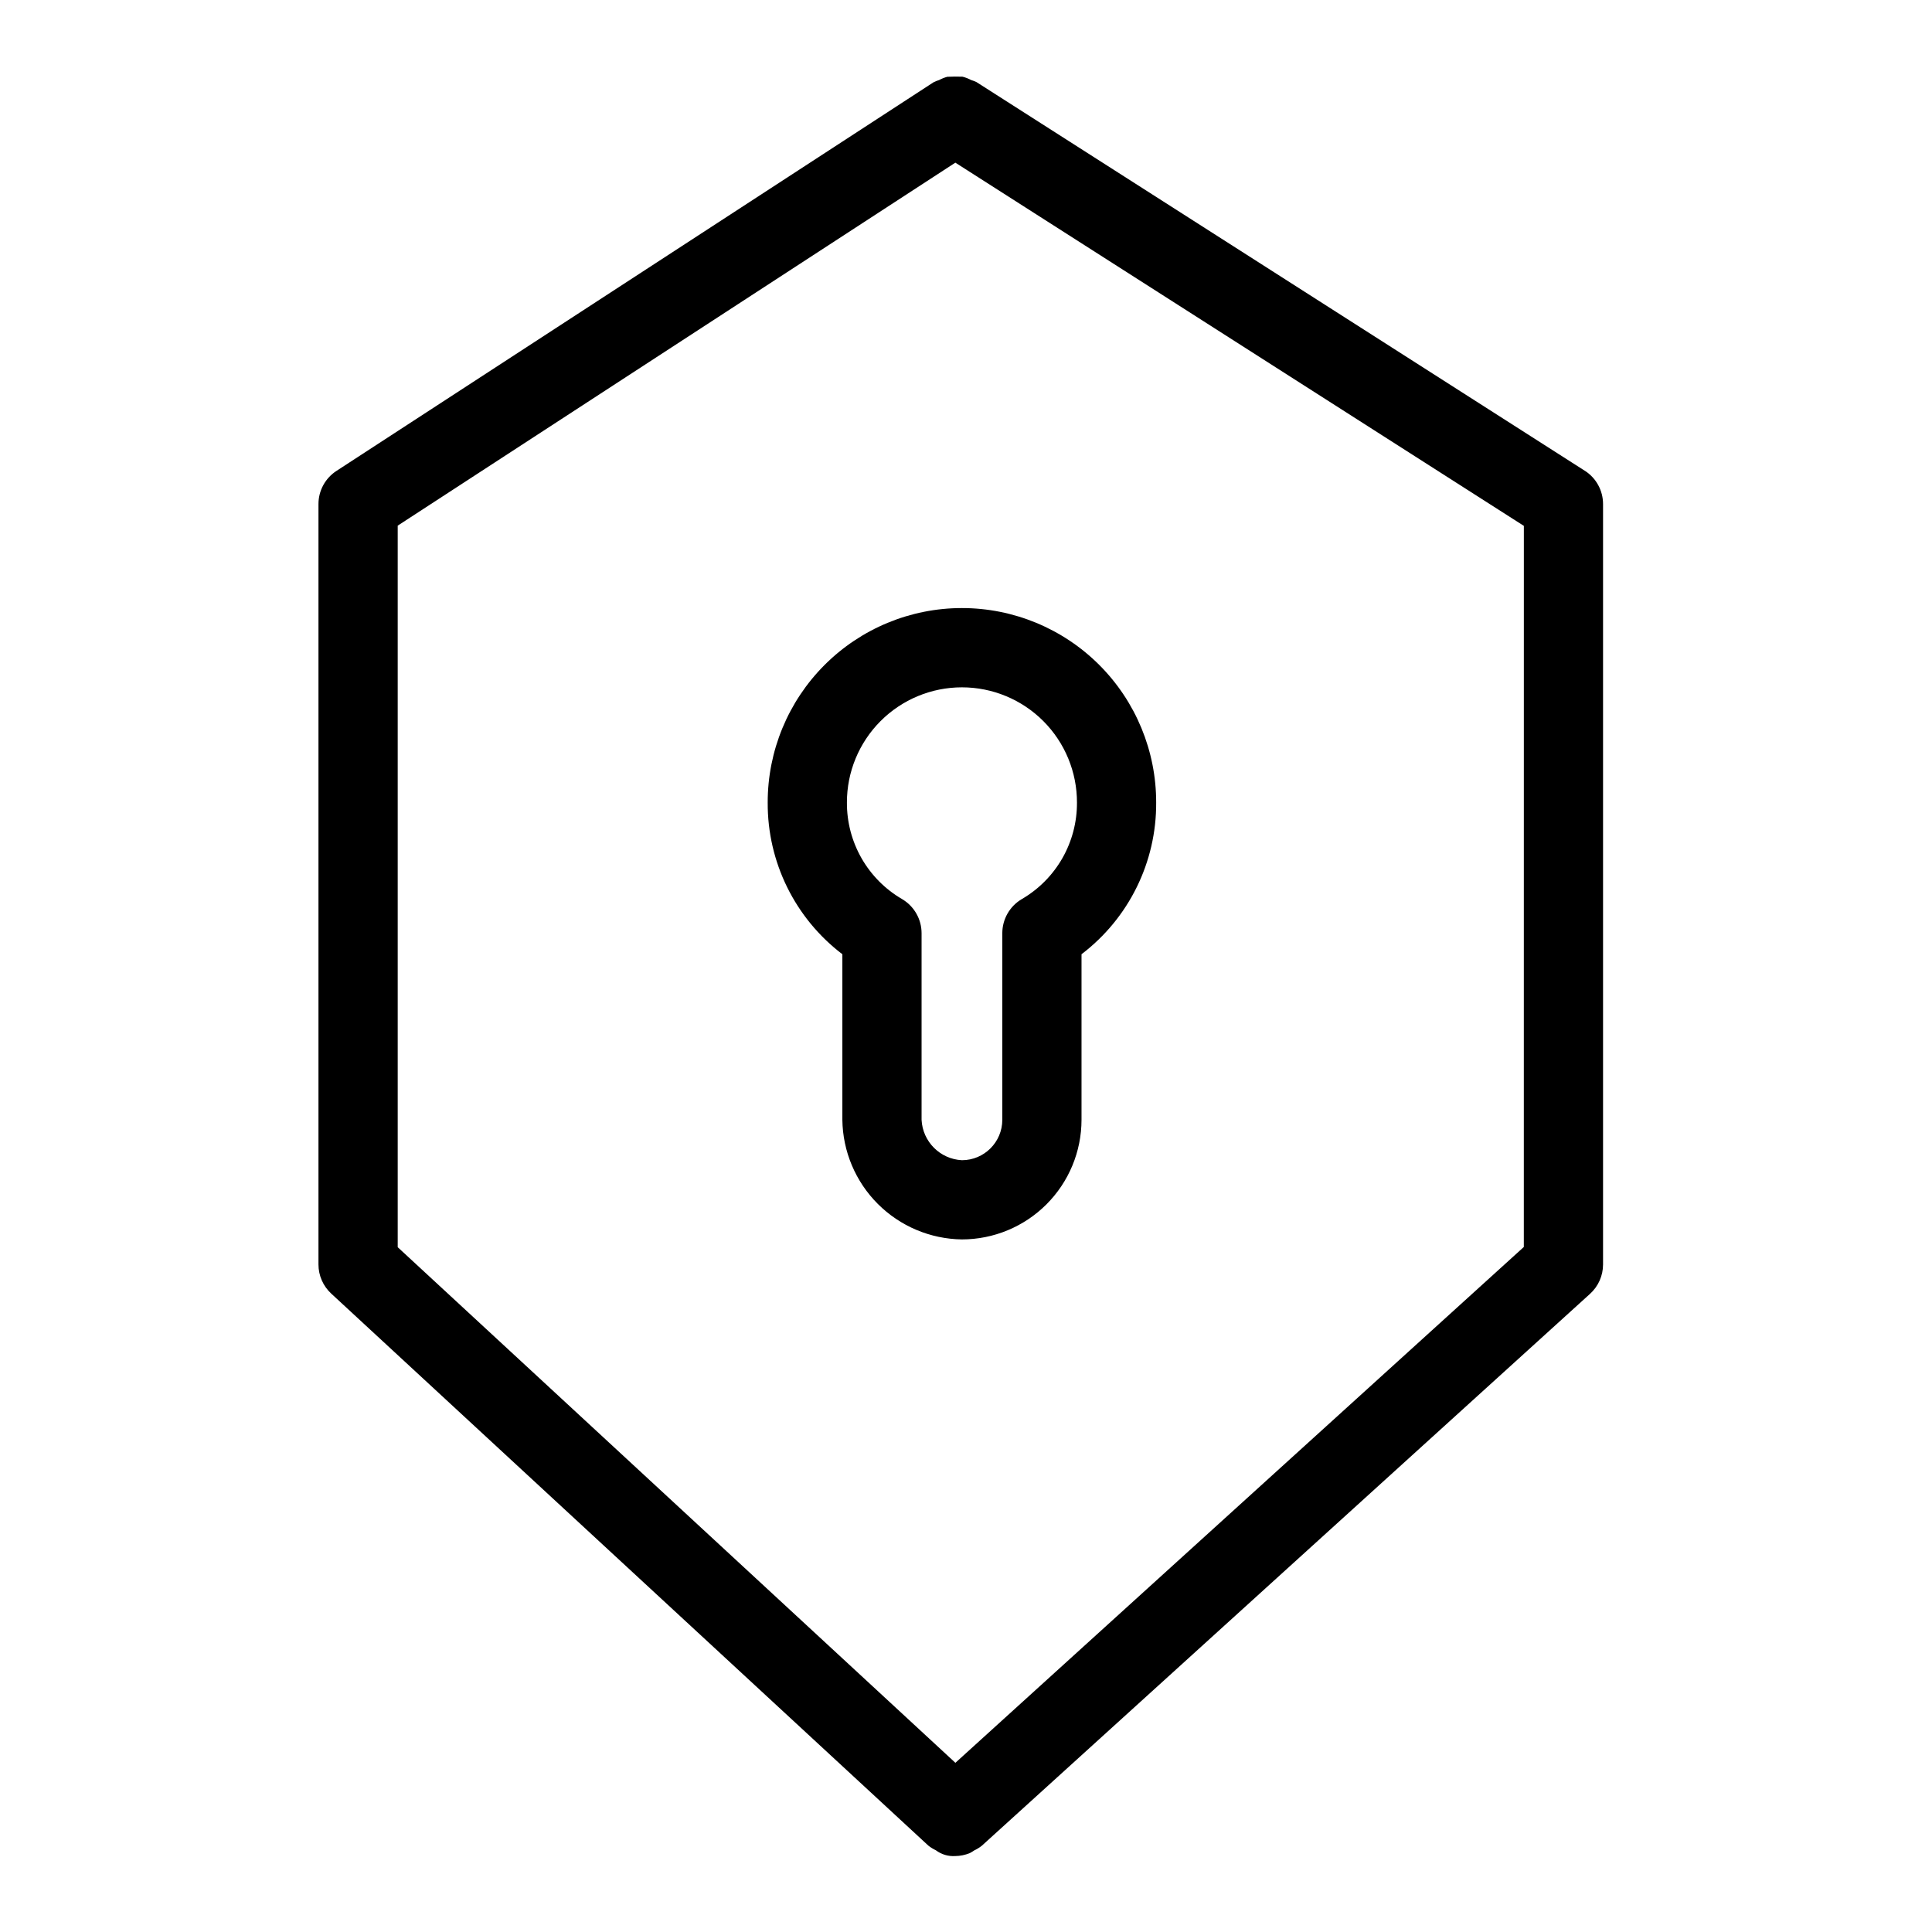
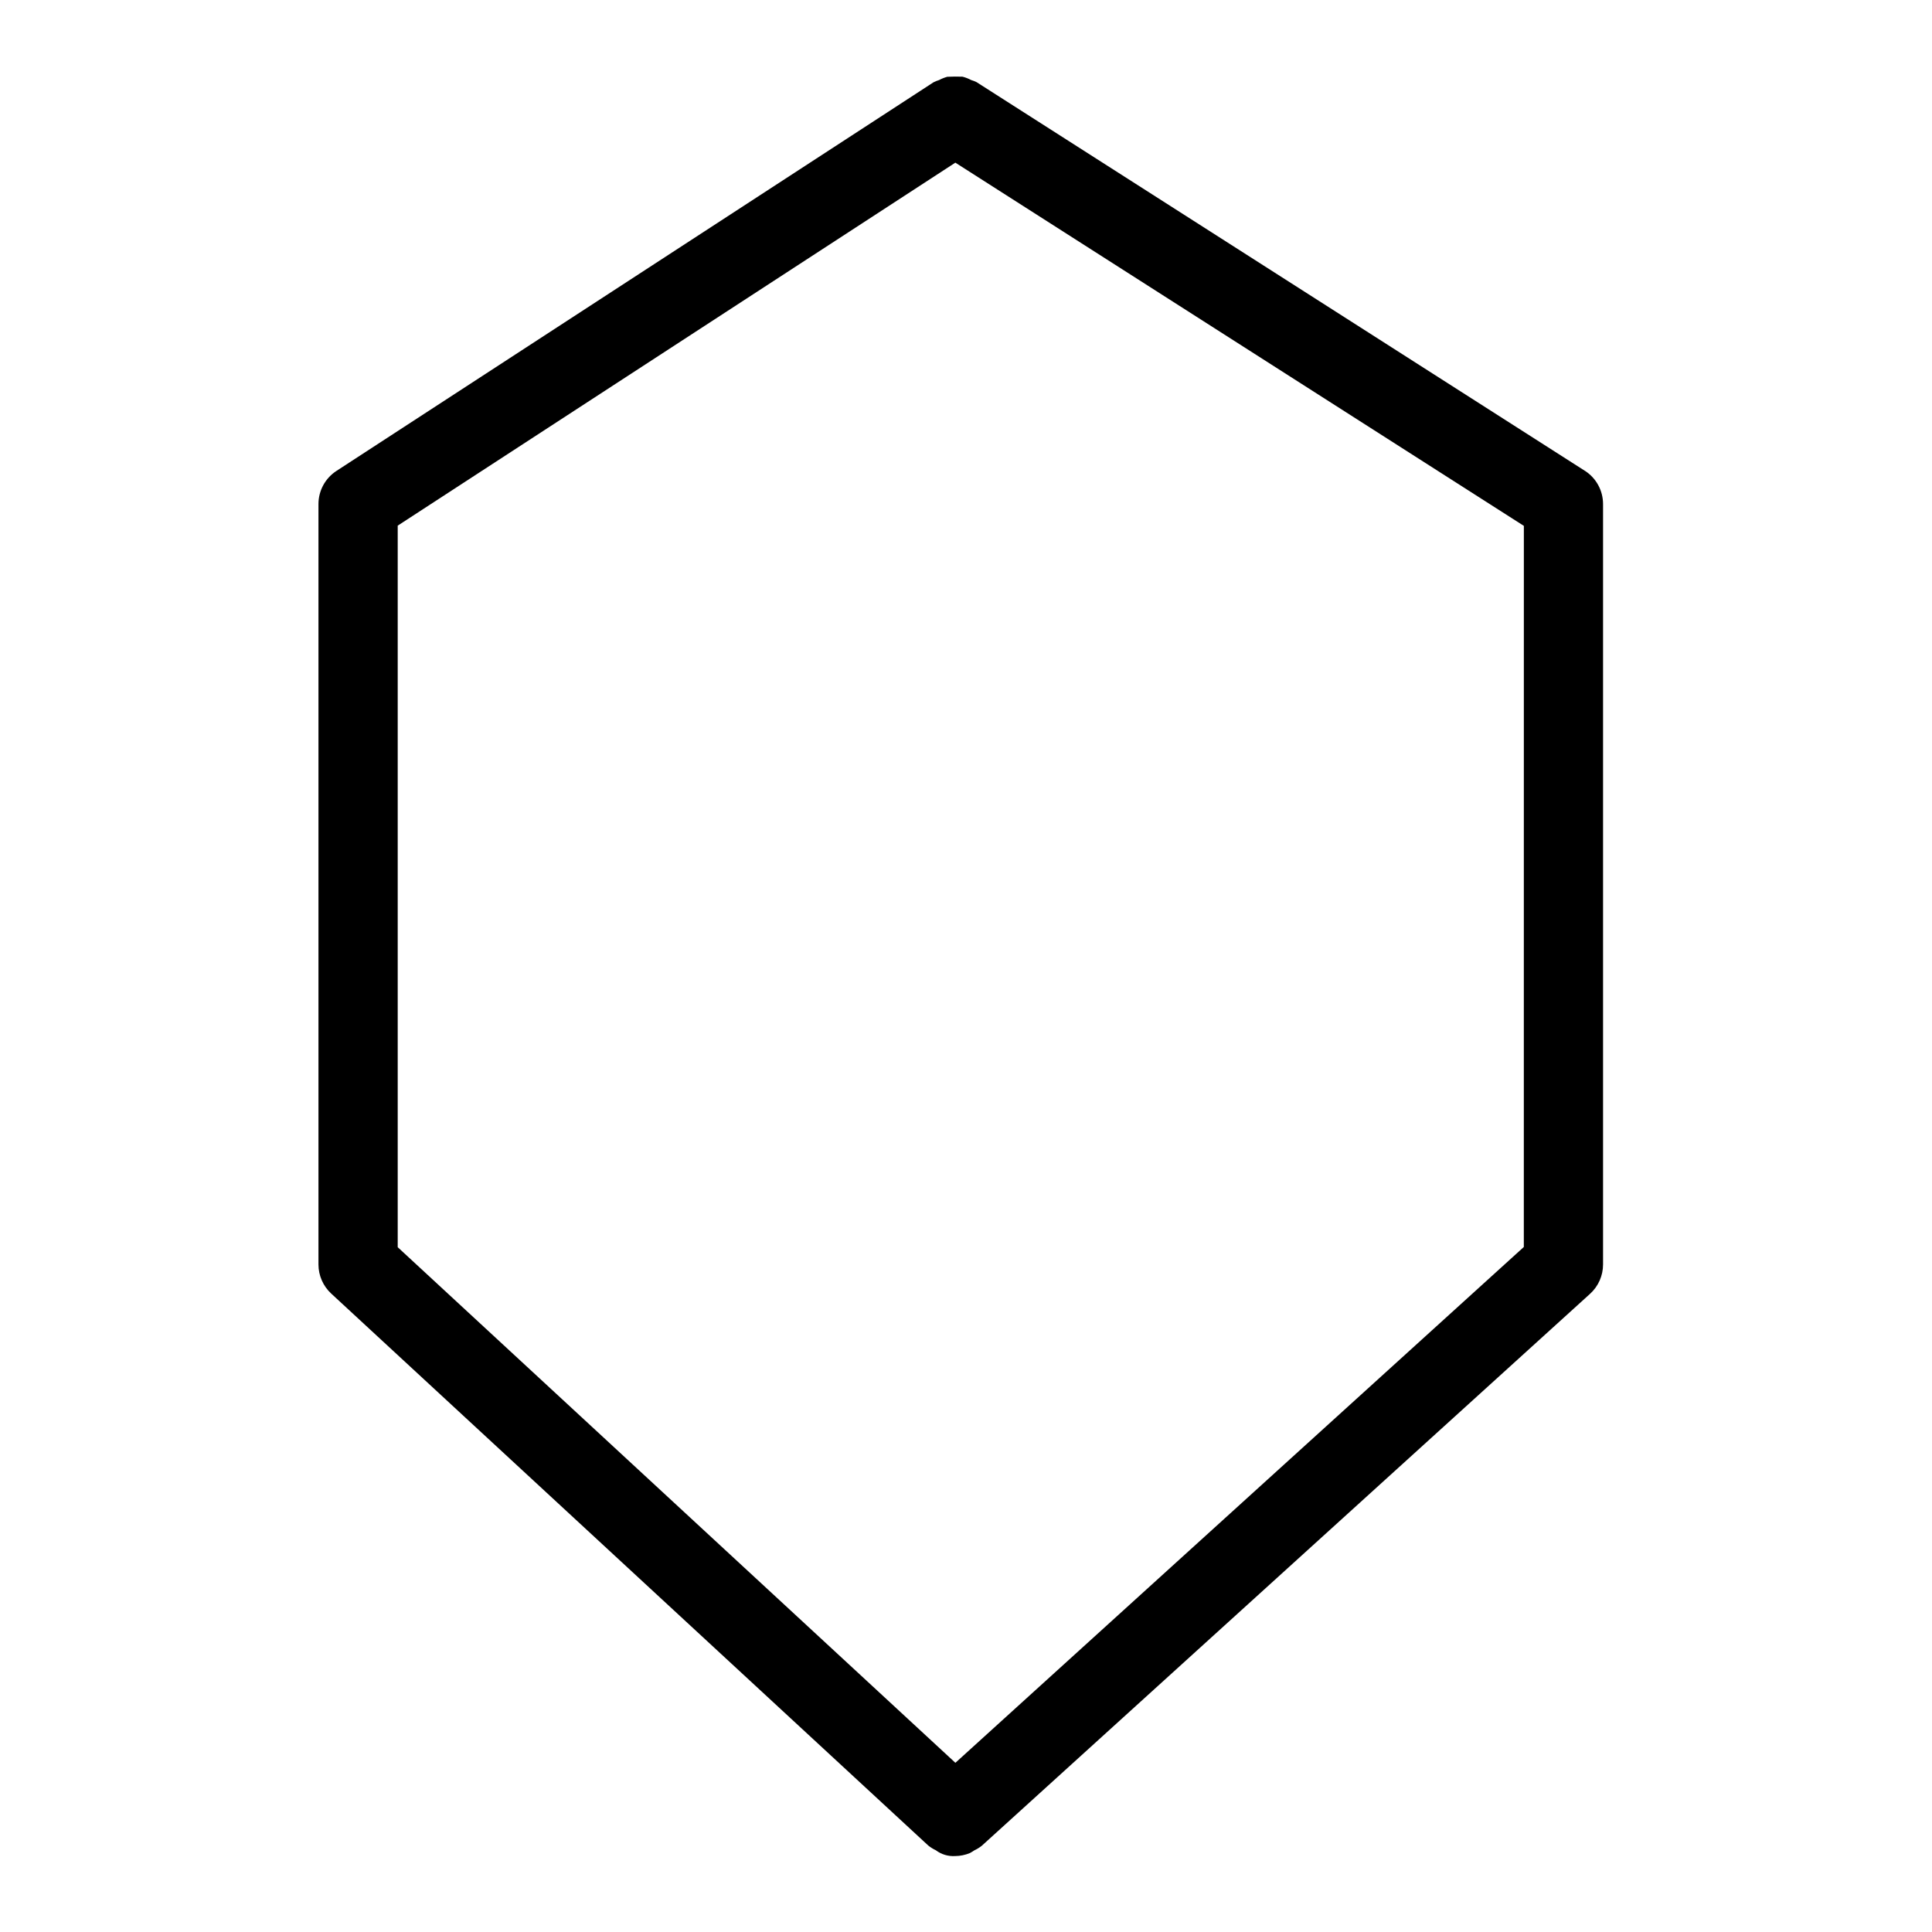
<svg xmlns="http://www.w3.org/2000/svg" fill="#000000" width="800px" height="800px" version="1.1" viewBox="144 144 512 512">
  <g>
    <path d="m563.98 268.75-161.21-103c-0.453-0.215-0.922-0.395-1.402-0.539-0.727-0.387-1.496-0.684-2.289-0.887-1.344-0.047-2.688-0.039-4.027 0.023-0.758 0.207-1.492 0.5-2.184 0.867-0.504 0.156-1 0.352-1.473 0.59l-158.23 102.99c-2.977 1.934-4.773 5.242-4.769 8.793v201.51c0 2.926 1.223 5.719 3.371 7.707l158.23 146.28c0.613 0.492 1.285 0.91 2 1.246 1.469 1.109 3.285 1.656 5.121 1.543h0.008c1.344-0.012 2.676-0.285 3.918-0.801 0.391-0.211 0.77-0.441 1.133-0.695 0.711-0.332 1.379-0.742 1.996-1.227l161.21-146.28c2.191-1.988 3.441-4.812 3.441-7.773v-201.51c0.004-3.582-1.824-6.918-4.84-8.844zm-16.152 205.71-150.64 136.7-147.79-136.64v-191.22l147.78-96.195 150.66 96.254z" />
-     <path d="m347.45 356.69c-0.09 15.762 7.238 30.648 19.785 40.191v43.887c0.109 8.367 3.481 16.367 9.398 22.285 5.922 5.922 13.918 9.297 22.289 9.406 8.402-0.008 16.457-3.352 22.398-9.293 5.941-5.941 9.285-13.996 9.293-22.398v-43.887c12.547-9.543 19.875-24.43 19.785-40.191 0.02-13.664-5.398-26.773-15.051-36.445-9.656-9.668-22.762-15.102-36.426-15.102-13.664 0-26.766 5.434-36.422 15.102-9.656 9.672-15.07 22.781-15.051 36.445zm81.953 0h0.004c0.027 5.172-1.309 10.258-3.871 14.75-2.566 4.488-6.269 8.223-10.738 10.824-3.207 1.883-5.176 5.324-5.176 9.047v49.457c-0.008 5.906-4.793 10.691-10.699 10.699-5.785-0.289-10.41-4.914-10.695-10.699v-49.457c0-3.719-1.969-7.164-5.176-9.047-4.469-2.602-8.172-6.336-10.738-10.824-2.562-4.492-3.898-9.578-3.871-14.75-0.016-8.094 3.191-15.859 8.91-21.59 5.715-5.727 13.477-8.949 21.57-8.949s15.855 3.223 21.574 8.949c5.719 5.731 8.922 13.496 8.91 21.59z" />
  </g>
</svg>